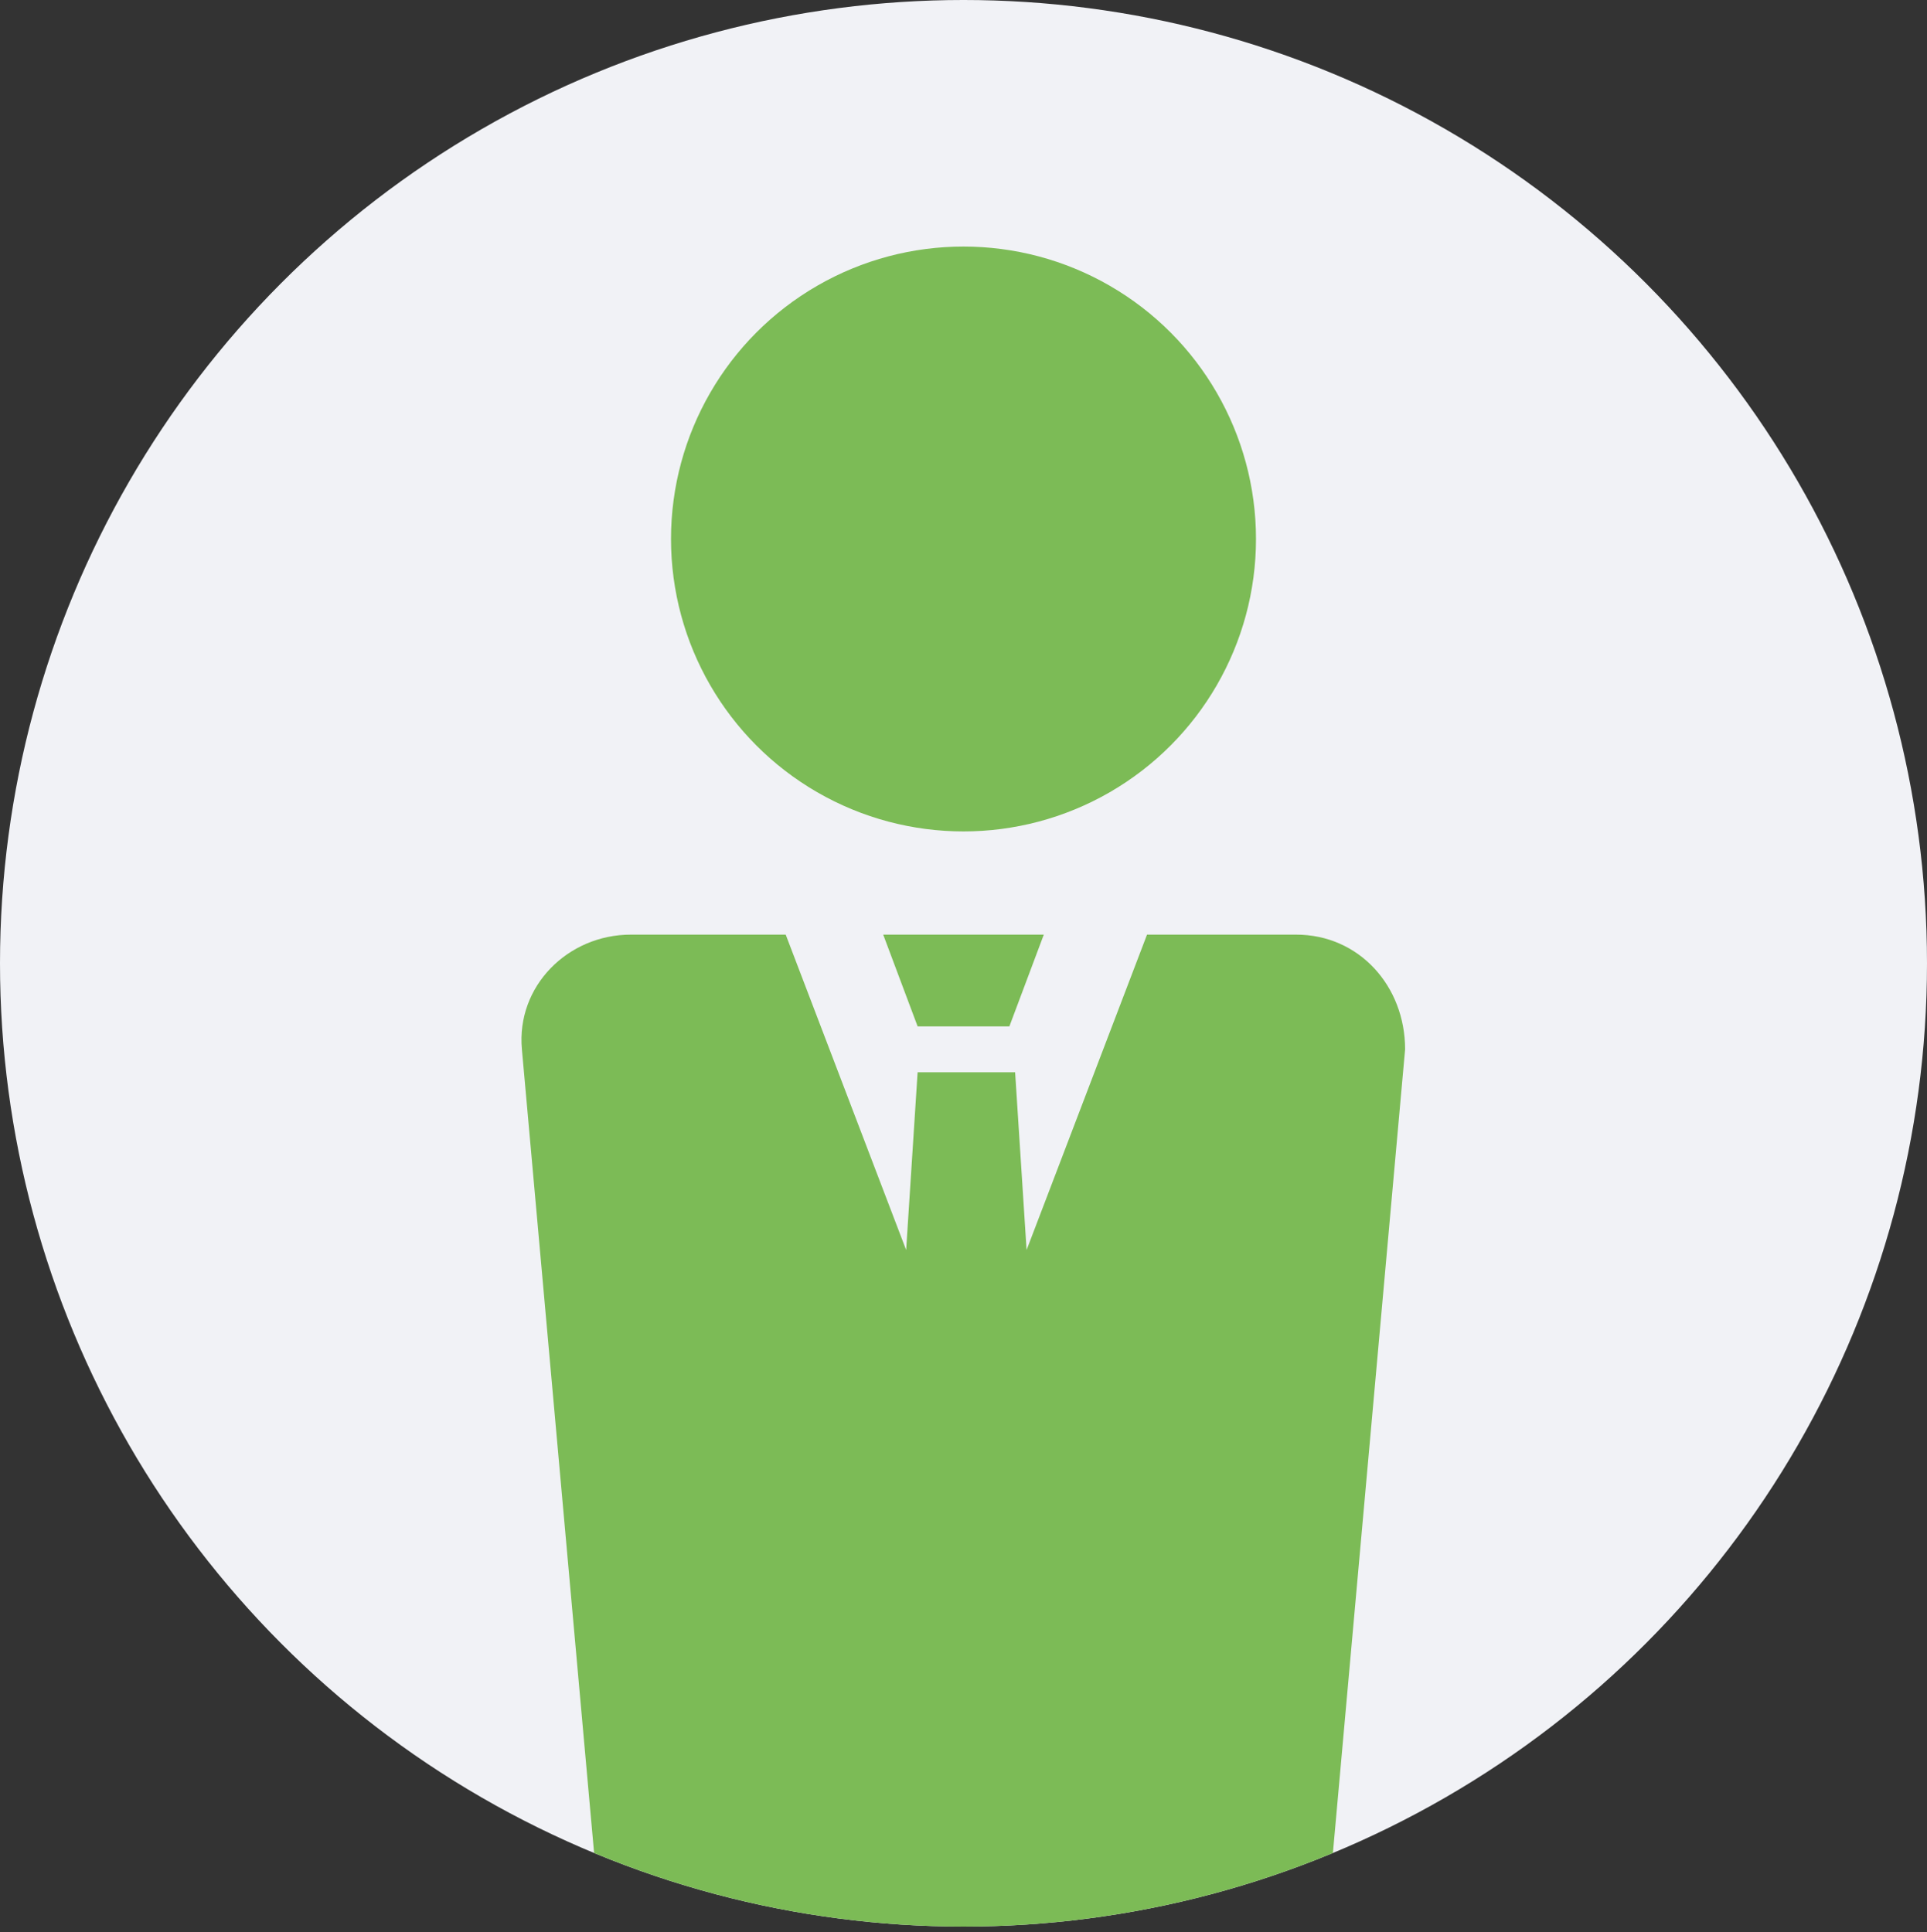
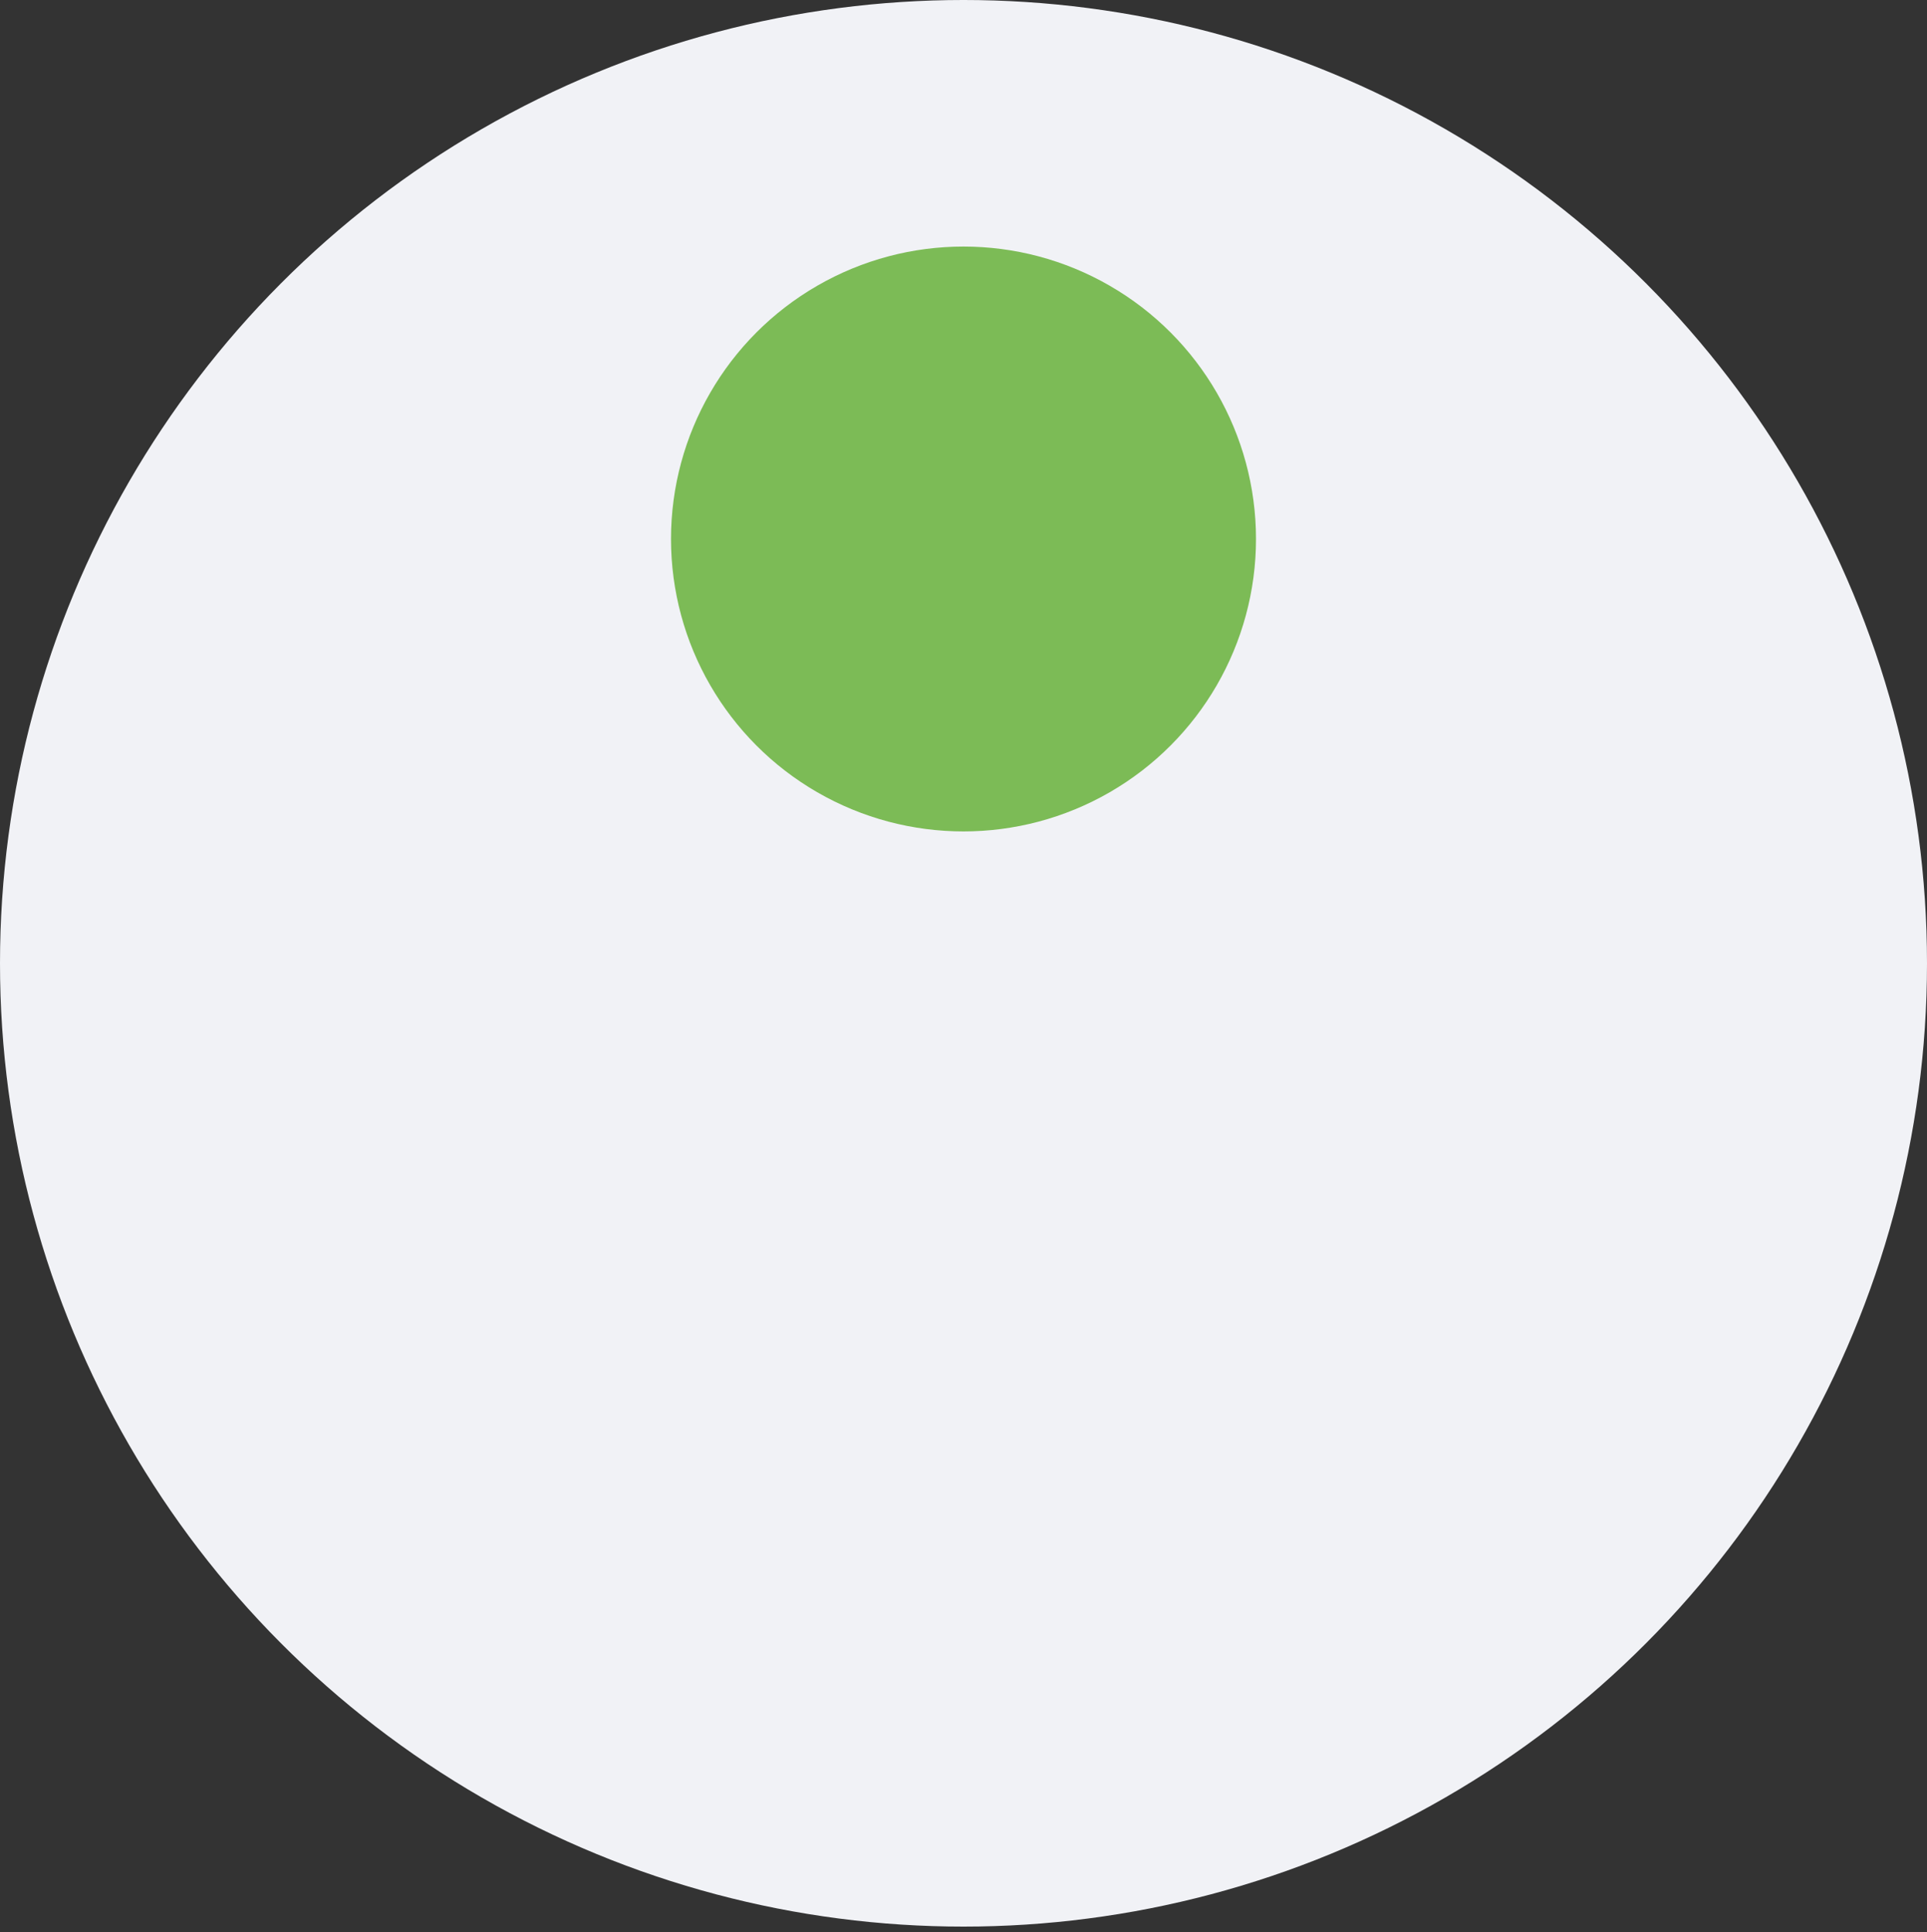
<svg xmlns="http://www.w3.org/2000/svg" xmlns:xlink="http://www.w3.org/1999/xlink" version="1.1" id="レイヤー_1" x="0px" y="0px" viewBox="0 0 33.6 33.7" style="enable-background:new 0 0 33.6 33.7;" xml:space="preserve">
  <rect x="0" y="0" width="33.6" height="33.7" fill="#333333" stroke="none" />
  <style type="text/css">
	.st0{clip-path:url(#SVGID_2_);fill:#7CBB56;}
</style>
  <g>
    <defs>
      <circle id="SVGID_1_" cx="16.8" cy="16.8" r="16.8" />
    </defs>
    <use xlink:href="#SVGID_1_" style="overflow:visible;fill:#F1F2F6;" />
    <clipPath id="SVGID_2_">
      <use xlink:href="#SVGID_1_" style="overflow:visible;" />
    </clipPath>
    <circle class="st0" cx="16.8" cy="9.4" r="5.1" />
-     <path class="st0" d="M22.6,16.3h-2.6l-2.1,5.5l-0.2-3.1H16l-0.2,3.1l-2.1-5.5H11c-1.1,0-2,0.9-1.9,2L10.6,35   c0.1,1.1,1.1,2.2,2.2,2.5l0.3,0.1L13.6,53c0,0.8,0.7,1.4,1.4,1.4h3.5c0.8,0,1.4-0.6,1.4-1.4l0.6-15.4l0.3-0.1   c1.1-0.2,2.1-1.3,2.2-2.5l1.5-16.7C24.5,17.2,23.7,16.3,22.6,16.3z" />
-     <polygon class="st0" points="17.6,17.9 18.2,16.3 15.4,16.3 16,17.9  " />
  </g>
</svg>